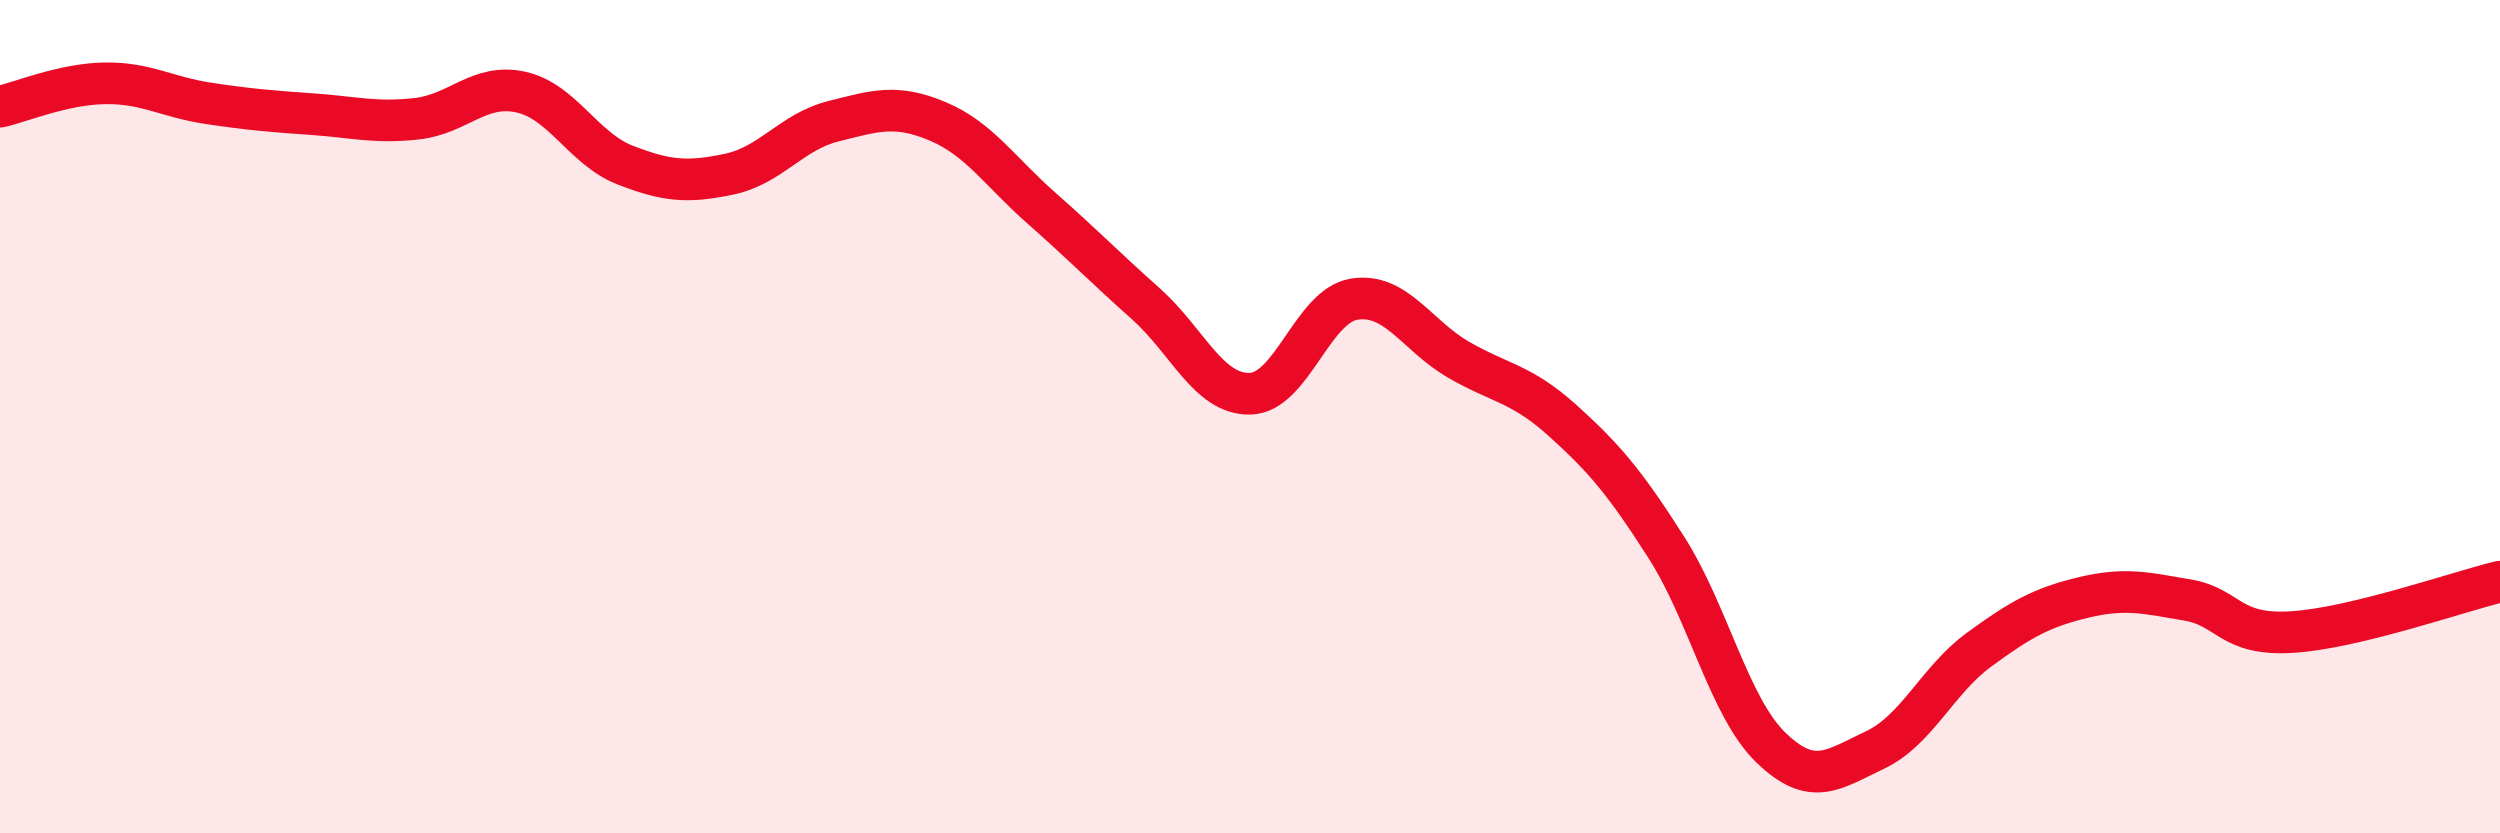
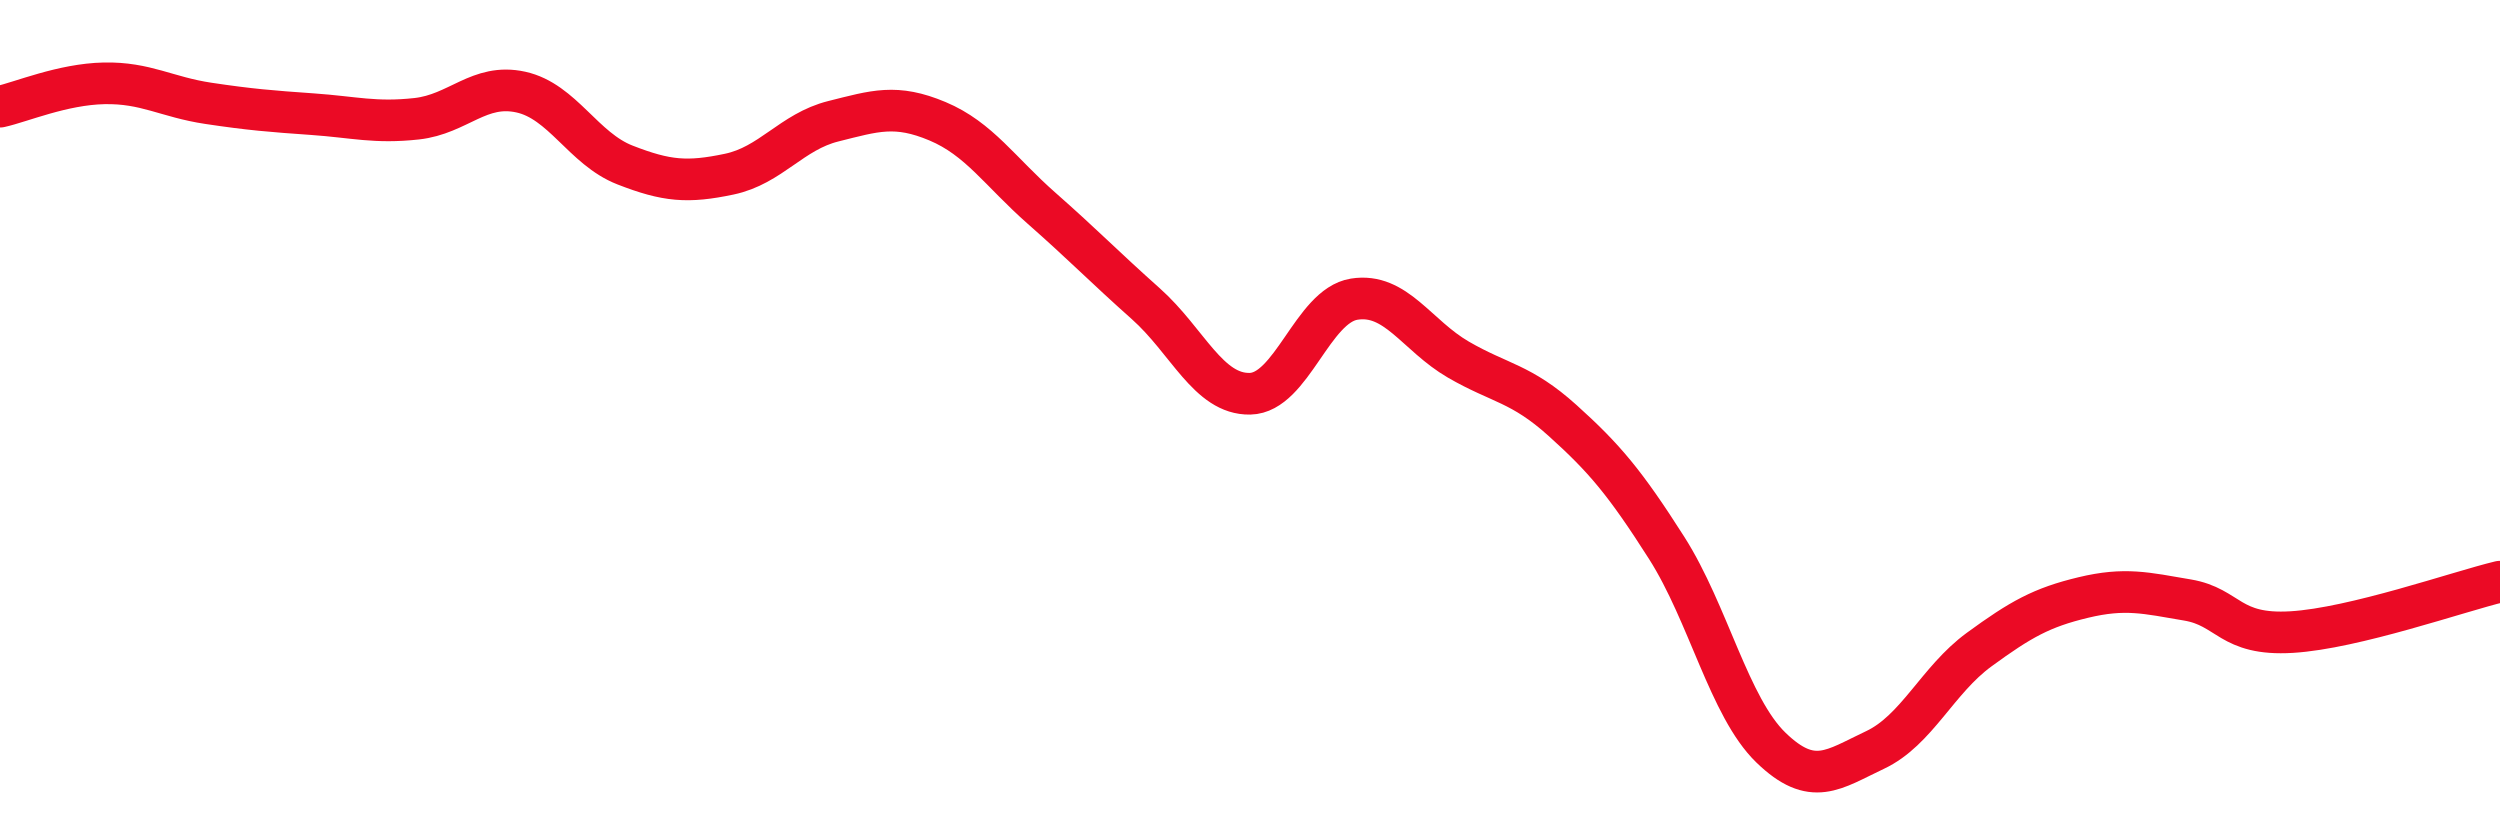
<svg xmlns="http://www.w3.org/2000/svg" width="60" height="20" viewBox="0 0 60 20">
-   <path d="M 0,2.56 C 0.5,2.45 1.5,2.02 2.5,2 C 3.5,1.98 4,2.33 5,2.48 C 6,2.63 6.5,2.67 7.5,2.74 C 8.5,2.81 9,2.96 10,2.85 C 11,2.74 11.5,1.99 12.5,2.21 C 13.5,2.43 14,3.57 15,3.96 C 16,4.35 16.5,4.39 17.5,4.18 C 18.5,3.97 19,3.16 20,2.91 C 21,2.66 21.5,2.49 22.5,2.91 C 23.5,3.33 24,4.12 25,5 C 26,5.88 26.5,6.4 27.5,7.29 C 28.5,8.18 29,9.47 30,9.45 C 31,9.43 31.5,7.34 32.5,7.18 C 33.5,7.02 34,8.05 35,8.63 C 36,9.21 36.5,9.19 37.5,10.09 C 38.5,10.99 39,11.58 40,13.15 C 41,14.72 41.5,16.97 42.5,17.94 C 43.5,18.91 44,18.47 45,18 C 46,17.53 46.5,16.32 47.5,15.59 C 48.5,14.86 49,14.58 50,14.34 C 51,14.1 51.5,14.23 52.5,14.4 C 53.5,14.57 53.5,15.26 55,15.17 C 56.5,15.08 59,14.2 60,13.96L60 20L0 20Z" fill="#EB0A25" opacity="0.1" stroke-linecap="round" stroke-linejoin="round" />
  <path d="M 0,2.56 C 0.5,2.45 1.5,2.02 2.5,2 C 3.5,1.98 4,2.33 5,2.48 C 6,2.63 6.5,2.67 7.5,2.74 C 8.5,2.81 9,2.96 10,2.85 C 11,2.74 11.5,1.99 12.5,2.21 C 13.5,2.43 14,3.57 15,3.96 C 16,4.35 16.5,4.39 17.5,4.18 C 18.5,3.97 19,3.16 20,2.91 C 21,2.66 21.5,2.49 22.5,2.91 C 23.5,3.33 24,4.12 25,5 C 26,5.88 26.5,6.4 27.5,7.29 C 28.5,8.18 29,9.47 30,9.45 C 31,9.43 31.5,7.34 32.5,7.18 C 33.5,7.02 34,8.05 35,8.63 C 36,9.21 36.5,9.19 37.5,10.09 C 38.5,10.99 39,11.58 40,13.15 C 41,14.72 41.5,16.97 42.5,17.94 C 43.5,18.91 44,18.47 45,18 C 46,17.53 46.5,16.32 47.5,15.59 C 48.5,14.86 49,14.58 50,14.34 C 51,14.1 51.5,14.23 52.5,14.4 C 53.5,14.57 53.5,15.26 55,15.17 C 56.5,15.08 59,14.2 60,13.96" stroke="#EB0A25" stroke-width="1" fill="none" stroke-linecap="round" stroke-linejoin="round" />
</svg>